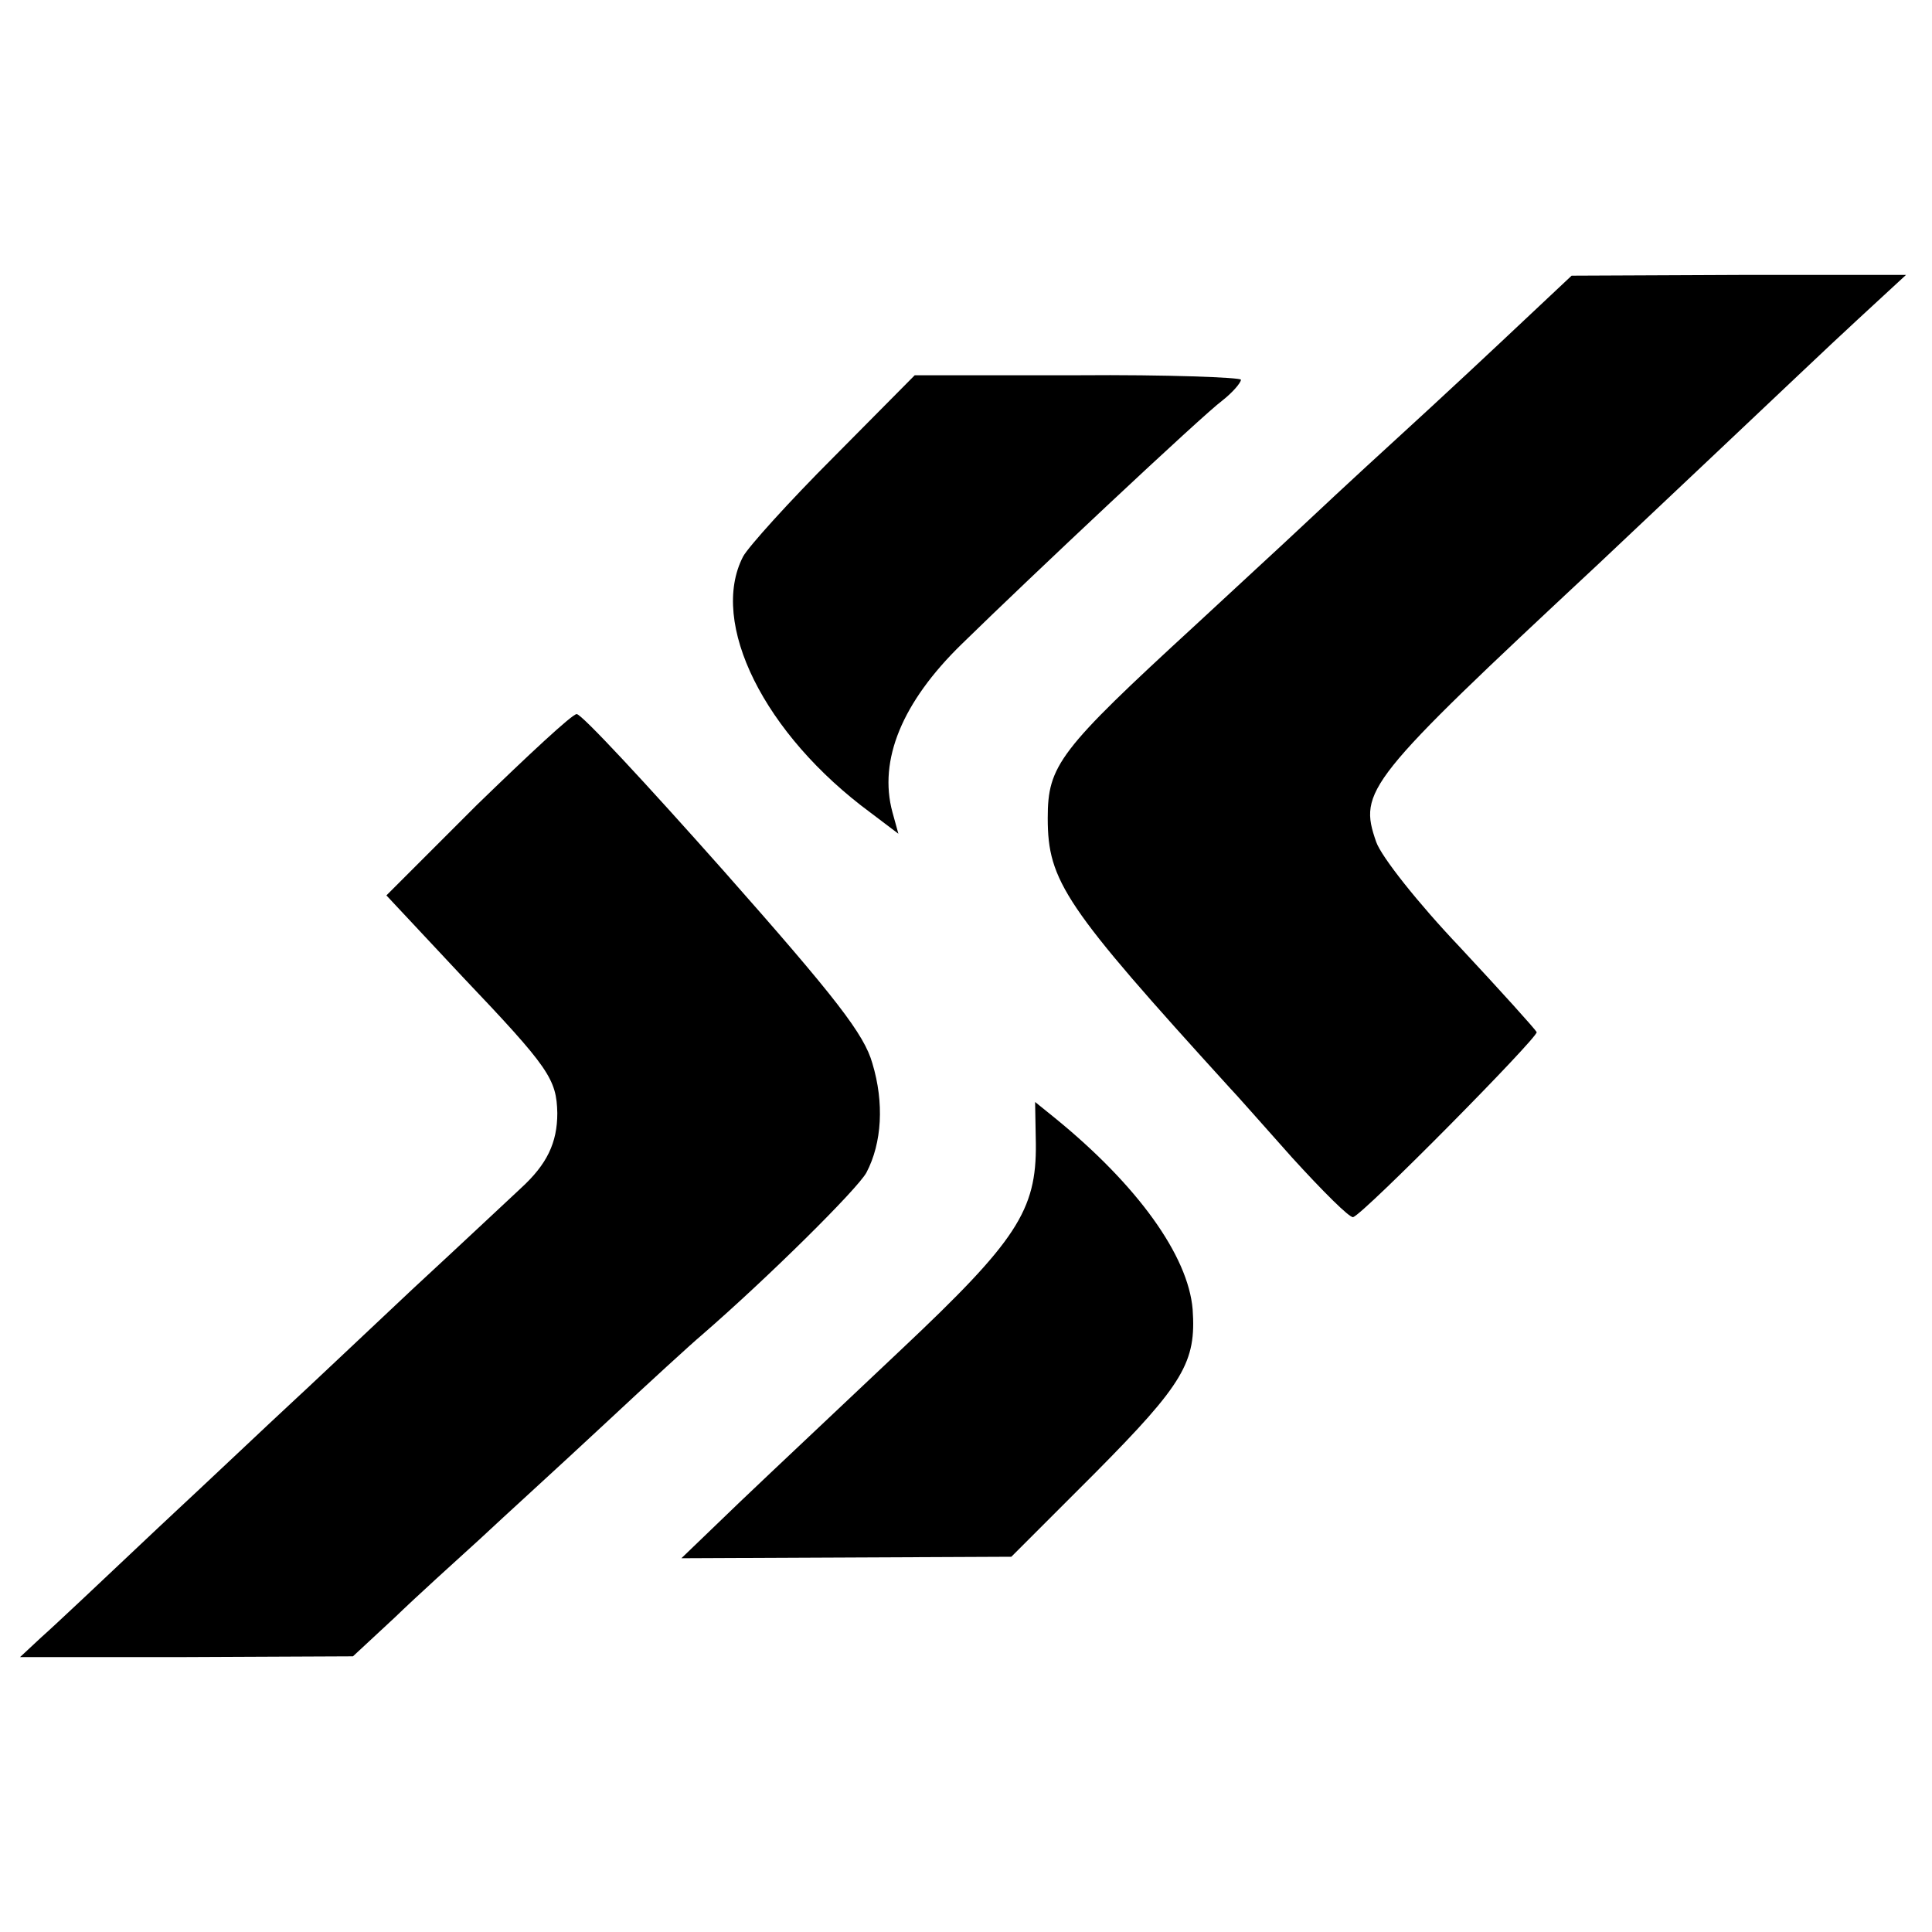
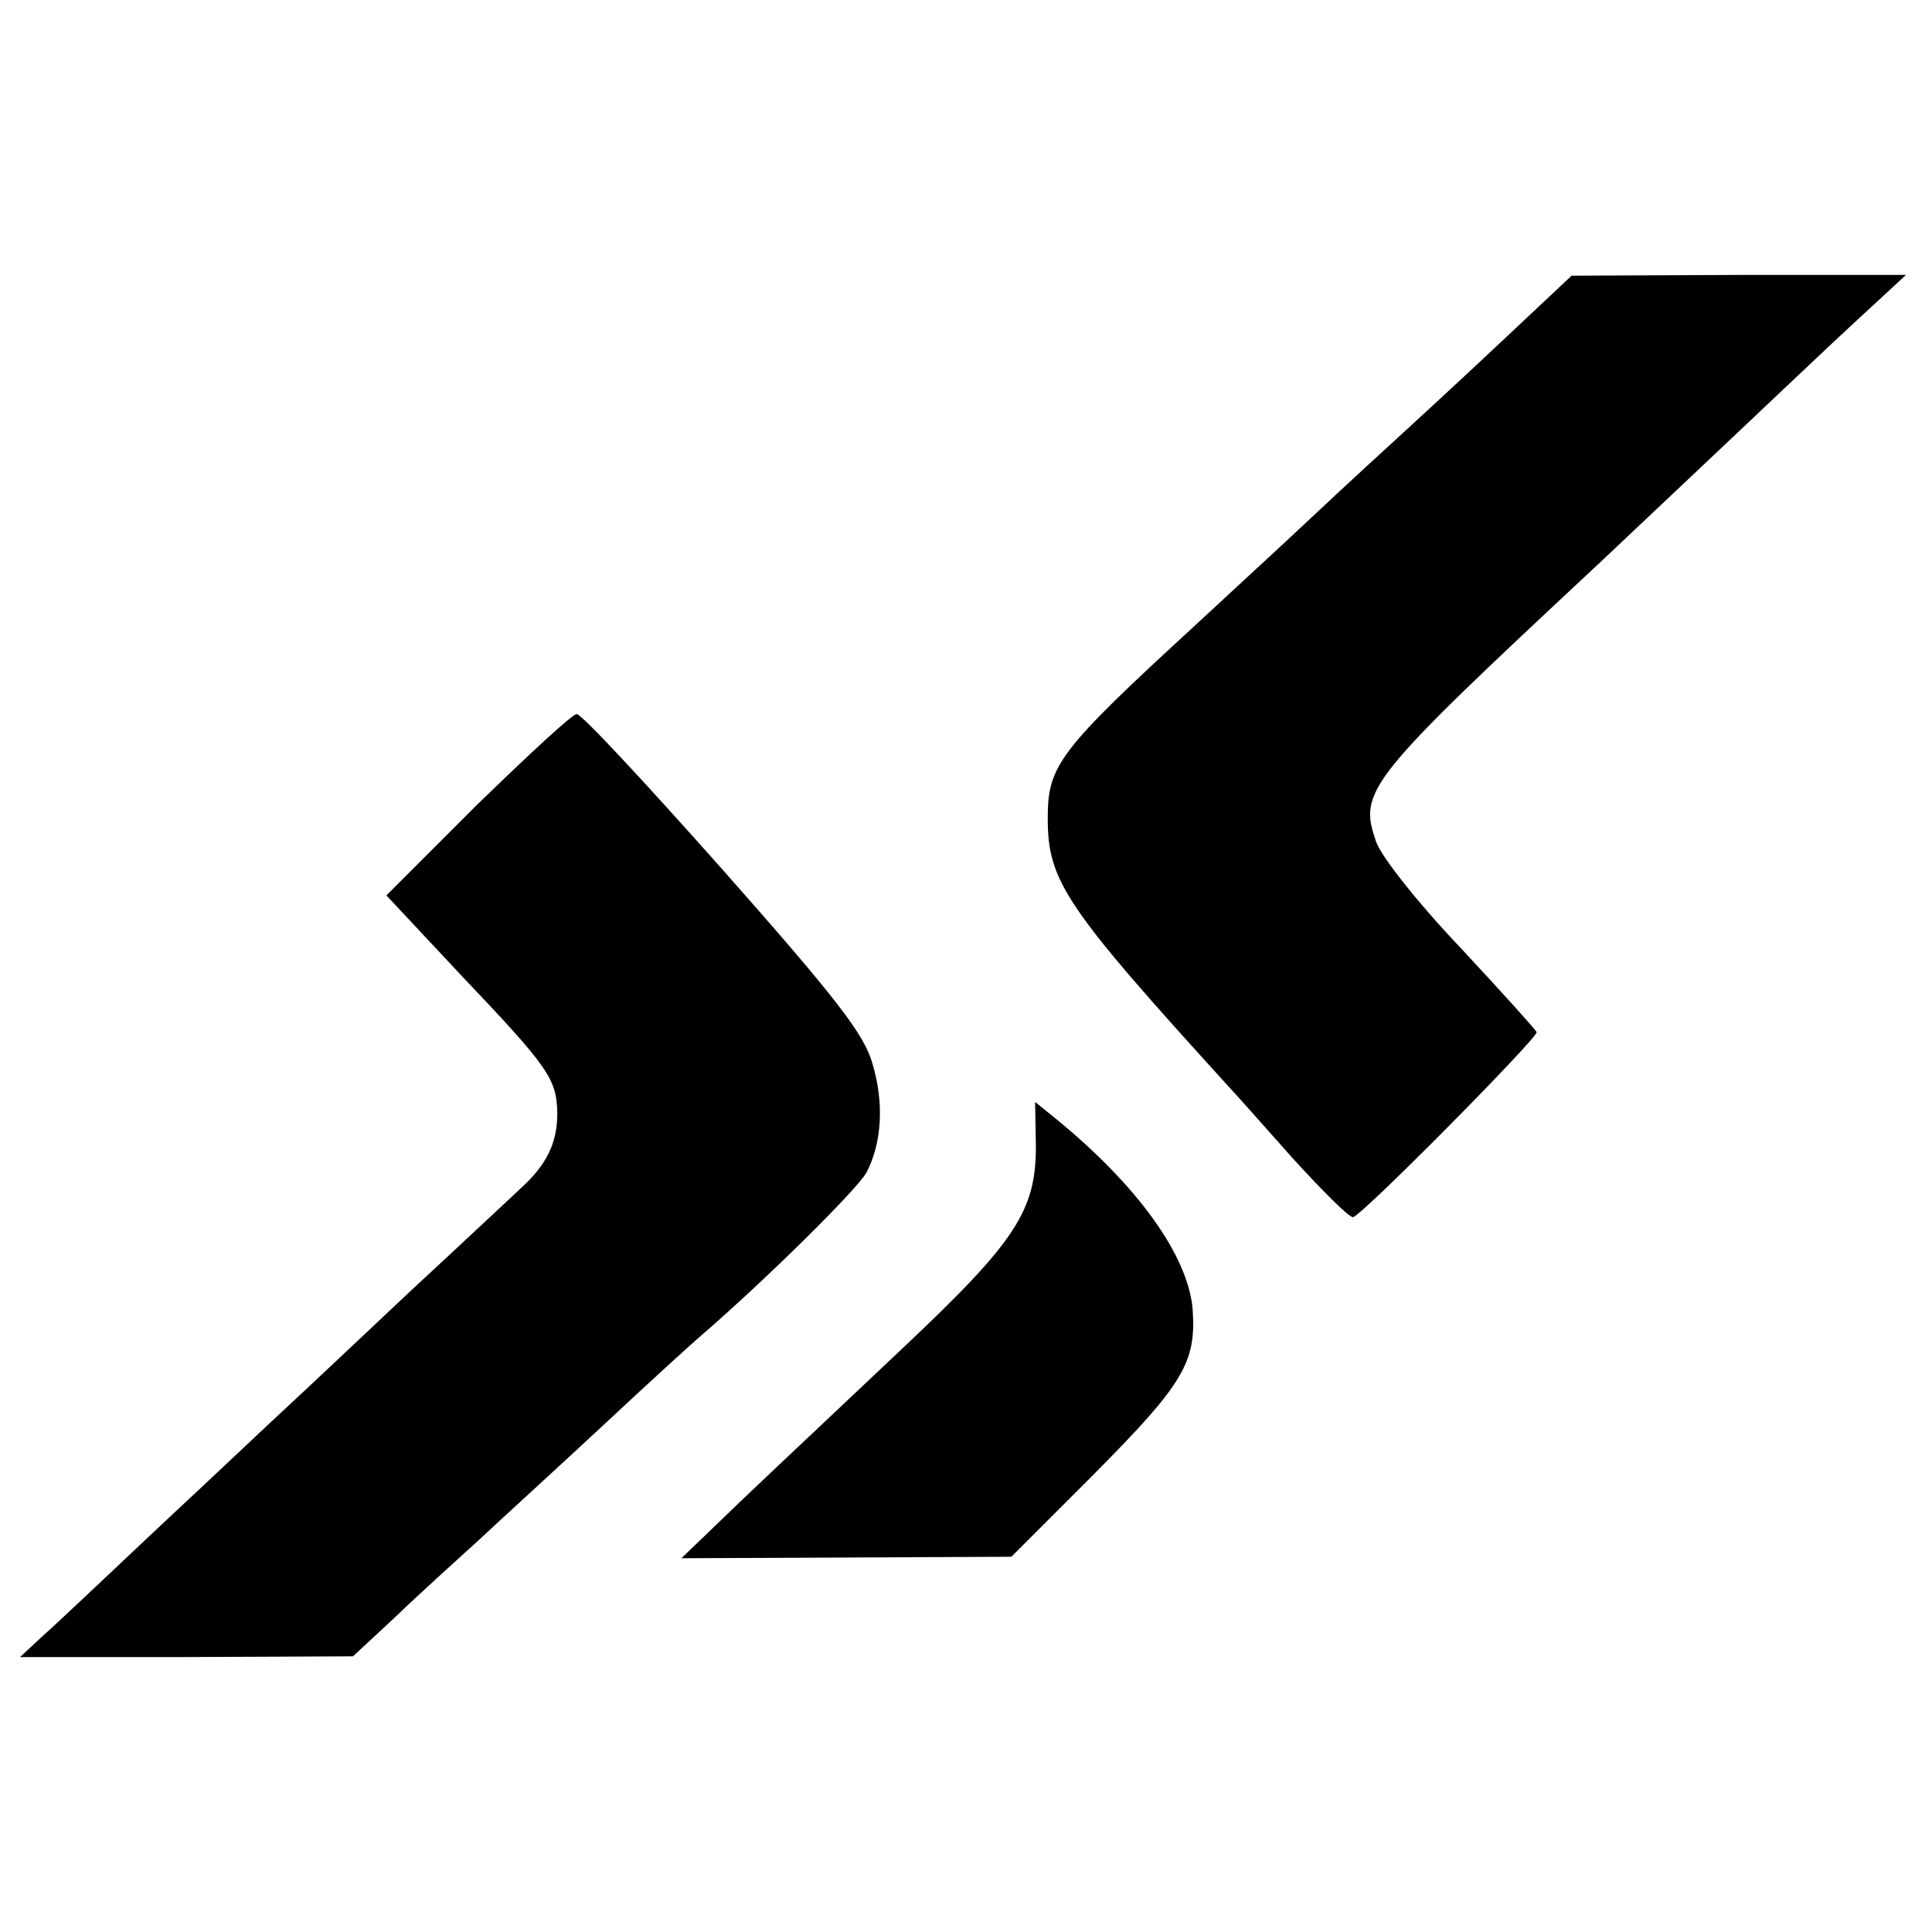
<svg xmlns="http://www.w3.org/2000/svg" version="1.0" width="260pt" height="260pt" viewBox="0 0 260 260" preserveAspectRatio="xMidYMid meet">
  <g transform="translate(0,260) scale(0.1,-0.1)" fill="#000000" stroke="none">
    <path d="M2049 2167 c-36 -34 -112 -105 -169 -157 -57 -52 -118 -109 -136 -126 -18 -17 -79 -73 -135 -125 -184 -169 -199 -189 -199 -260 0 -85 23 -119 245 -363 6 -6 43 -48 84 -94 41 -45 77 -81 82 -80 15 5 249 242 247 249 -2 4 -48 55 -103 114 -57 60 -106 122 -113 142 -24 69 -14 82 298 373 19 18 91 86 160 151 69 65 154 146 190 179 l65 60 -225 0 -225 -1 -66 -62z" />
-     <path d="M1122 1985 c-60 -60 -115 -121 -122 -134 -46 -89 28 -239 172 -345 l37 -28 -8 29 c-19 70 13 148 93 226 93 91 324 308 351 328 14 11 25 24 25 28 0 3 -99 7 -220 6 l-219 0 -109 -110z" />
    <path d="M642 1517 l-122 -122 102 -109 c117 -123 127 -138 128 -184 0 -40 -14 -69 -49 -101 -14 -13 -80 -75 -146 -136 -66 -62 -140 -132 -165 -155 -25 -23 -103 -97 -175 -164 -72 -68 -143 -135 -159 -149 l-29 -27 224 0 224 1 56 52 c30 29 82 76 115 106 32 30 108 99 168 155 60 56 118 109 130 119 90 78 210 197 222 219 21 40 24 94 8 147 -11 39 -48 87 -201 260 -103 116 -191 211 -197 210 -6 0 -66 -56 -134 -122z" />
    <path d="M1394 1061 c1 -90 -26 -131 -181 -277 -75 -71 -173 -163 -217 -205 l-79 -76 222 1 222 1 113 113 c119 120 136 149 131 220 -6 72 -74 167 -186 258 l-26 21 1 -56z" />
  </g>
</svg>